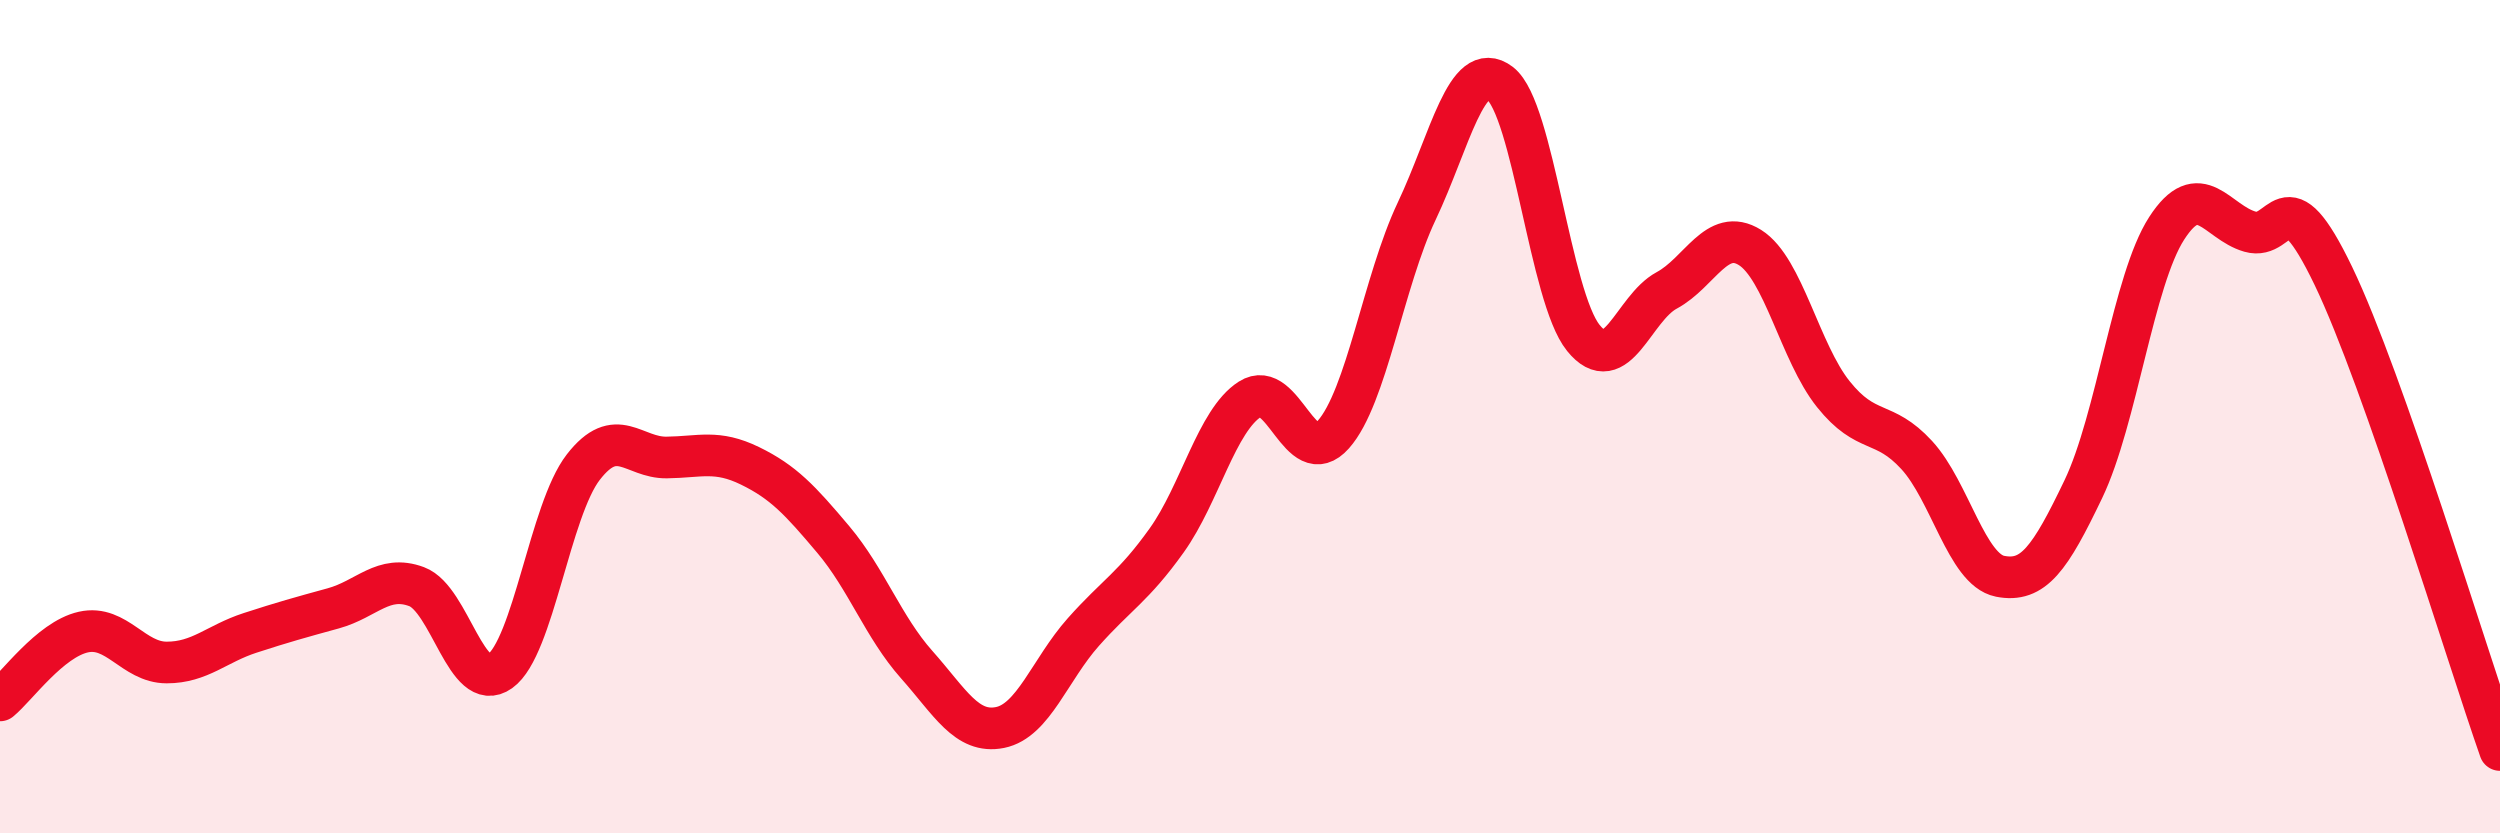
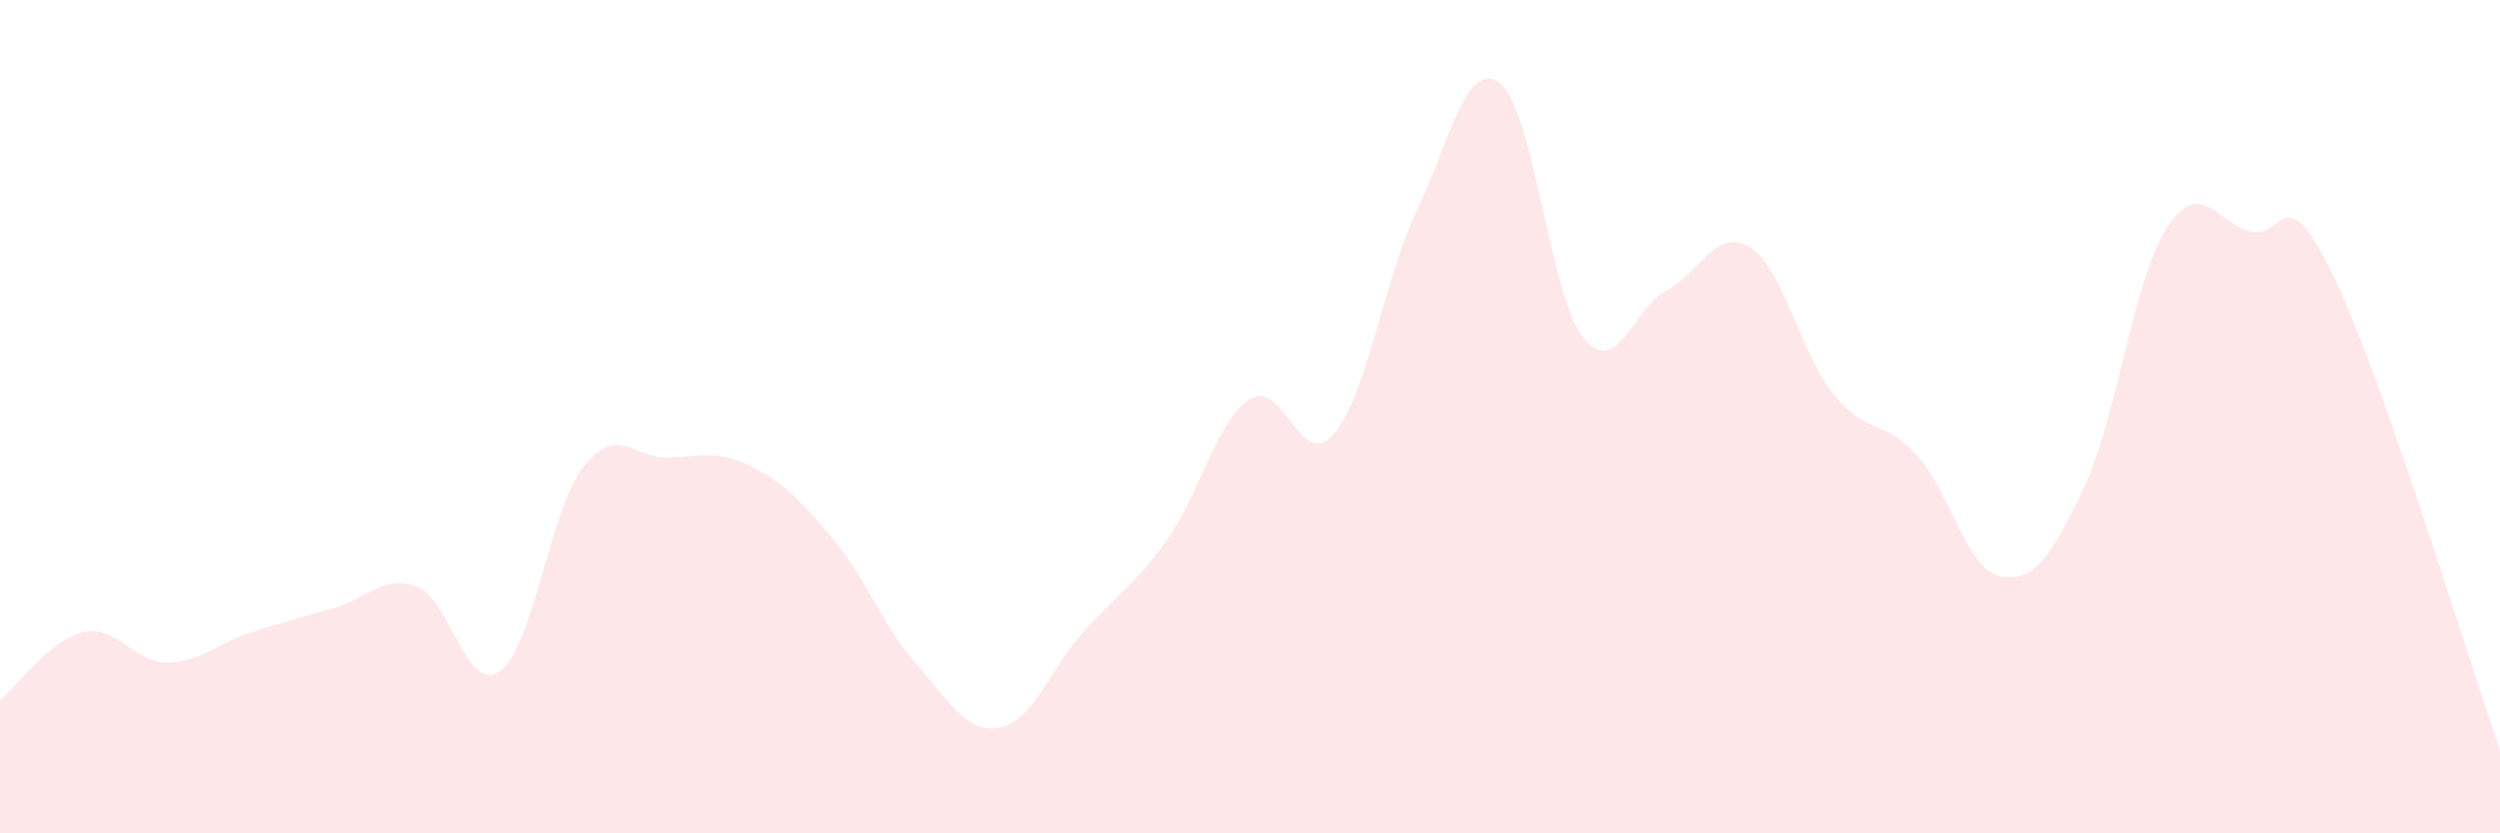
<svg xmlns="http://www.w3.org/2000/svg" width="60" height="20" viewBox="0 0 60 20">
  <path d="M 0,16.81 C 0.4,16.48 1.2,15.35 2,15.17 C 2.8,14.99 3.2,15.9 4,15.9 C 4.8,15.9 5.2,15.45 6,15.19 C 6.8,14.93 7.2,14.82 8,14.6 C 8.8,14.38 9.2,13.78 10,14.08 C 10.8,14.38 11.2,16.68 12,16.11 C 12.8,15.54 13.2,12.24 14,11.21 C 14.8,10.18 15.2,10.99 16,10.98 C 16.8,10.97 17.2,10.79 18,11.18 C 18.8,11.57 19.2,12 20,12.95 C 20.8,13.9 21.2,15.05 22,15.95 C 22.8,16.85 23.2,17.62 24,17.46 C 24.8,17.3 25.2,16.07 26,15.17 C 26.8,14.27 27.2,14.09 28,12.97 C 28.8,11.85 29.2,10.09 30,9.58 C 30.8,9.07 31.2,11.33 32,10.43 C 32.8,9.53 33.2,6.76 34,5.07 C 34.8,3.38 35.2,1.39 36,2 C 36.8,2.61 37.2,7.12 38,8.11 C 38.8,9.1 39.2,7.4 40,6.97 C 40.8,6.54 41.2,5.44 42,5.94 C 42.8,6.44 43.2,8.46 44,9.46 C 44.8,10.46 45.2,10.05 46,10.92 C 46.8,11.79 47.2,13.67 48,13.83 C 48.8,13.99 49.2,13.41 50,11.74 C 50.8,10.07 51.2,6.72 52,5.48 C 52.8,4.24 53.2,5.33 54,5.56 C 54.8,5.79 54.8,4.13 56,6.62 C 57.2,9.11 59.2,15.72 60,18L60 20L0 20Z" fill="#EB0A25" opacity="0.1" stroke-linecap="round" stroke-linejoin="round" />
-   <path d="M 0,16.81 C 0.4,16.48 1.2,15.35 2,15.17 C 2.8,14.99 3.2,15.9 4,15.9 C 4.8,15.9 5.2,15.45 6,15.19 C 6.8,14.93 7.2,14.82 8,14.6 C 8.8,14.38 9.2,13.78 10,14.08 C 10.8,14.38 11.2,16.68 12,16.11 C 12.8,15.54 13.2,12.24 14,11.21 C 14.8,10.18 15.2,10.99 16,10.98 C 16.8,10.97 17.2,10.79 18,11.18 C 18.8,11.57 19.2,12 20,12.95 C 20.8,13.9 21.2,15.05 22,15.95 C 22.8,16.85 23.2,17.62 24,17.46 C 24.8,17.3 25.2,16.07 26,15.17 C 26.8,14.27 27.2,14.09 28,12.97 C 28.8,11.85 29.2,10.09 30,9.58 C 30.8,9.07 31.2,11.33 32,10.43 C 32.8,9.53 33.2,6.76 34,5.07 C 34.8,3.38 35.2,1.39 36,2 C 36.8,2.61 37.2,7.12 38,8.11 C 38.8,9.1 39.2,7.4 40,6.97 C 40.8,6.54 41.2,5.44 42,5.94 C 42.8,6.44 43.2,8.46 44,9.46 C 44.8,10.46 45.2,10.05 46,10.92 C 46.8,11.79 47.2,13.67 48,13.83 C 48.8,13.99 49.2,13.41 50,11.74 C 50.8,10.07 51.2,6.72 52,5.48 C 52.8,4.24 53.2,5.33 54,5.56 C 54.8,5.79 54.8,4.13 56,6.62 C 57.2,9.11 59.2,15.72 60,18" stroke="#EB0A25" stroke-width="1" fill="none" stroke-linecap="round" stroke-linejoin="round" />
</svg>